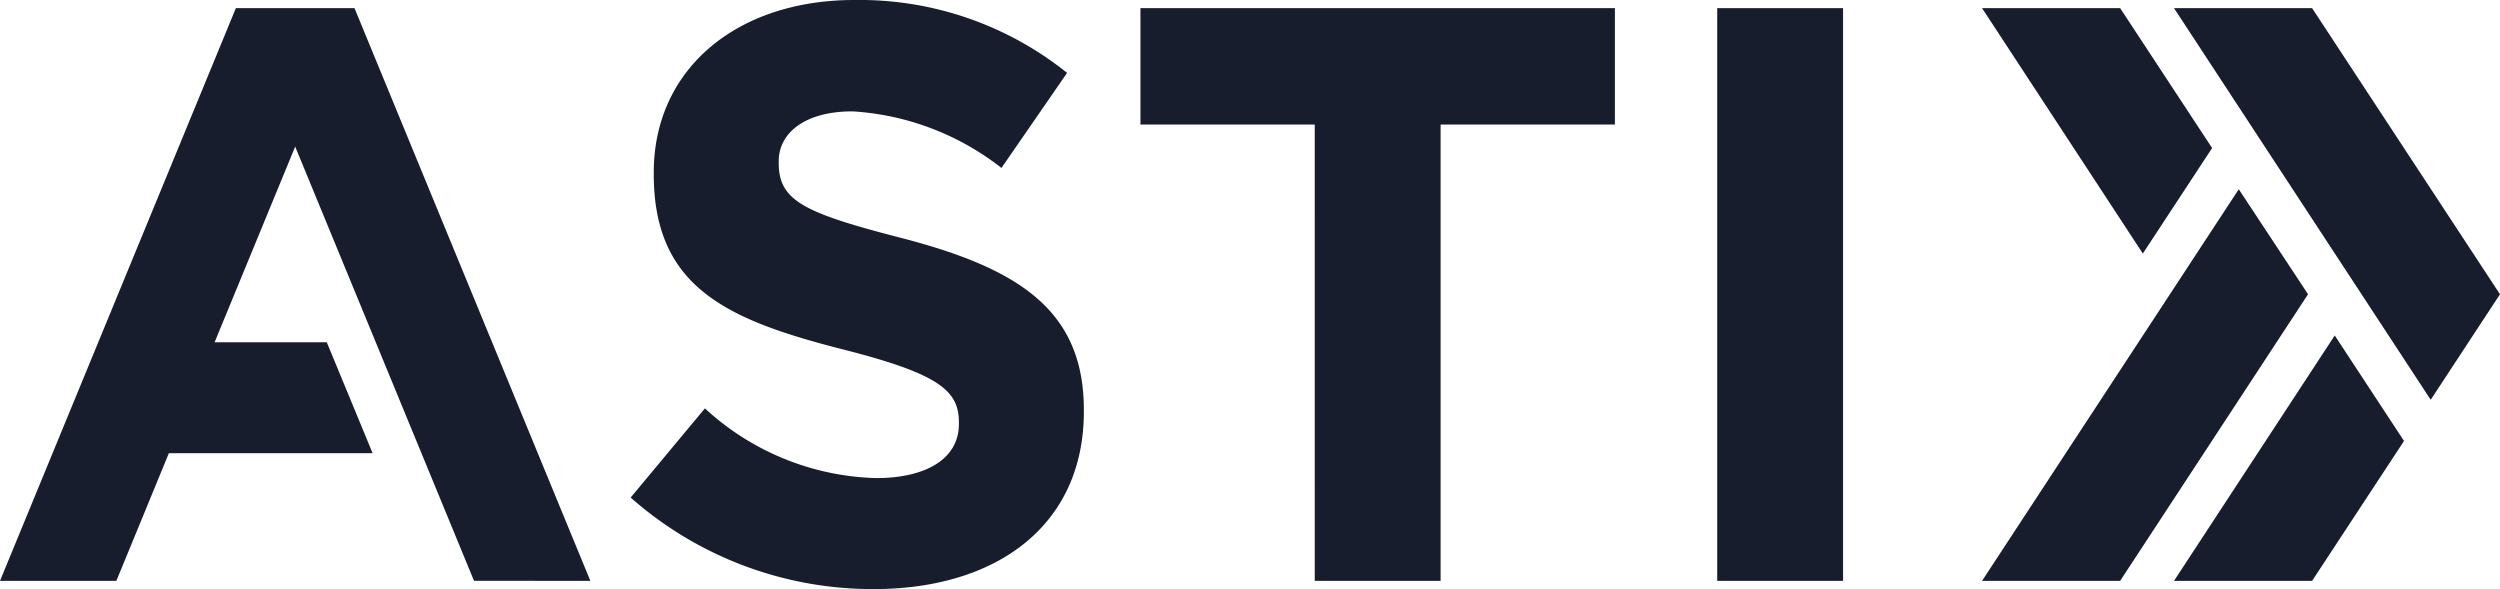
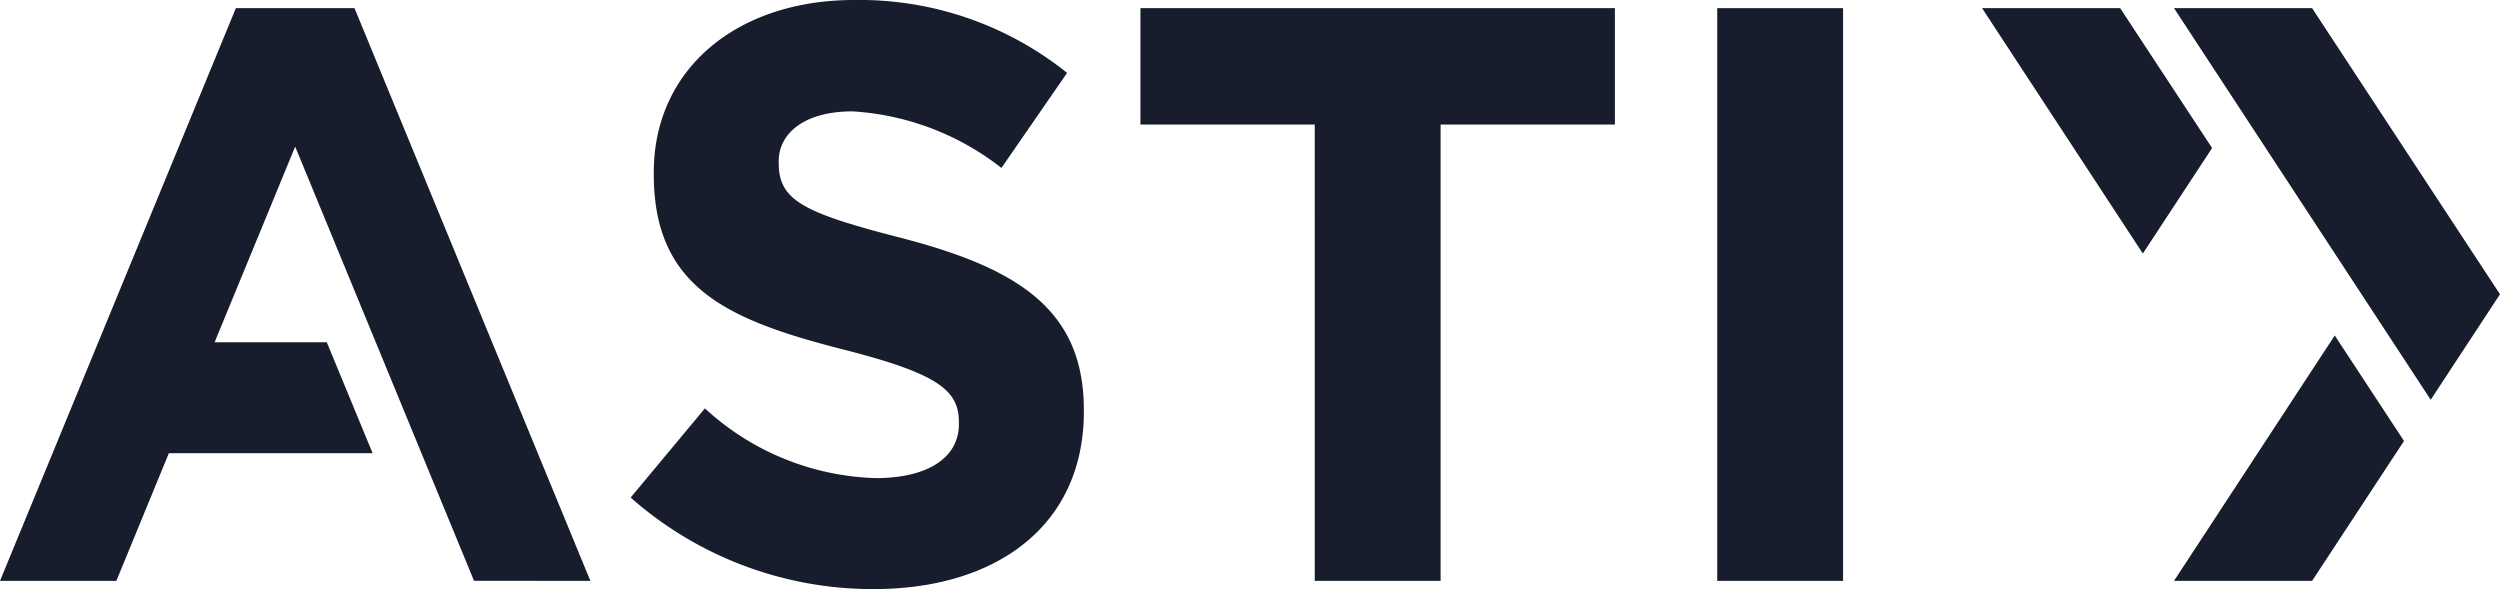
<svg xmlns="http://www.w3.org/2000/svg" id="Grupo_166" data-name="Grupo 166" width="116.284" height="27.397" viewBox="0 0 116.284 27.397">
  <defs>
    <clipPath id="clip-path">
      <rect id="Rectángulo_178" data-name="Rectángulo 178" width="116.283" height="27.397" fill="#171d2d" />
    </clipPath>
  </defs>
  <path id="Trazado_7471" data-name="Trazado 7471" d="M437.8,1.8h6.423L448.5,8.307l-3.222,4.907Z" transform="translate(-345.607 -1.421)" fill="#171d2d" />
  <path id="Trazado_7472" data-name="Trazado 7472" d="M480.2,1.8l11.94,18.216,3.222-4.907L486.623,1.8Z" transform="translate(-379.079 -1.421)" fill="#171d2d" />
  <path id="Trazado_7473" data-name="Trazado 7473" d="M487.676,74.1,480.2,85.514h6.423l4.275-6.507Z" transform="translate(-379.079 -58.496)" fill="#171d2d" />
-   <path id="Trazado_7474" data-name="Trazado 7474" d="M449.74,41.8,437.8,60.015h6.423l8.739-13.33Z" transform="translate(-345.607 -32.998)" fill="#171d2d" />
  <g id="Grupo_165" data-name="Grupo 165">
    <g id="Grupo_164" data-name="Grupo 164" clip-path="url(#clip-path)">
      <path id="Trazado_7475" data-name="Trazado 7475" d="M139.3,23.143l3.454-4.148a12.231,12.231,0,0,0,7.96,3.243c2.4,0,3.854-.948,3.854-2.506v-.084c0-1.474-.906-2.253-5.37-3.39-5.37-1.369-8.823-2.864-8.823-8.15V8.023C140.374,3.2,144.249,0,149.7,0a15.433,15.433,0,0,1,9.9,3.39l-3.053,4.422a12.447,12.447,0,0,0-6.928-2.632c-2.253,0-3.432,1.032-3.432,2.316v.084c0,1.748,1.137,2.316,5.749,3.5,5.412,1.411,8.444,3.348,8.444,7.981v.084c0,5.286-4.043,8.255-9.771,8.255A17,17,0,0,1,139.3,23.143" transform="translate(-109.966)" fill="#171d2d" />
      <path id="Trazado_7476" data-name="Trazado 7476" d="M260.007,7.212H251.9V1.8h22.069V7.212h-8.107V28.439h-5.854Z" transform="translate(-198.854 -1.421)" fill="#171d2d" />
      <rect id="Rectángulo_177" data-name="Rectángulo 177" width="5.854" height="26.639" transform="translate(79.874 0.379)" fill="#171d2d" />
      <path id="Trazado_7477" data-name="Trazado 7477" d="M27.46,28.439,16.489,1.8H10.971L0,28.439H5.412L7.855,22.5h9.476L15.2,17.341H9.982l3.748-9.1,8.318,20.195Z" transform="translate(0 -1.421)" fill="#171d2d" />
    </g>
  </g>
</svg>